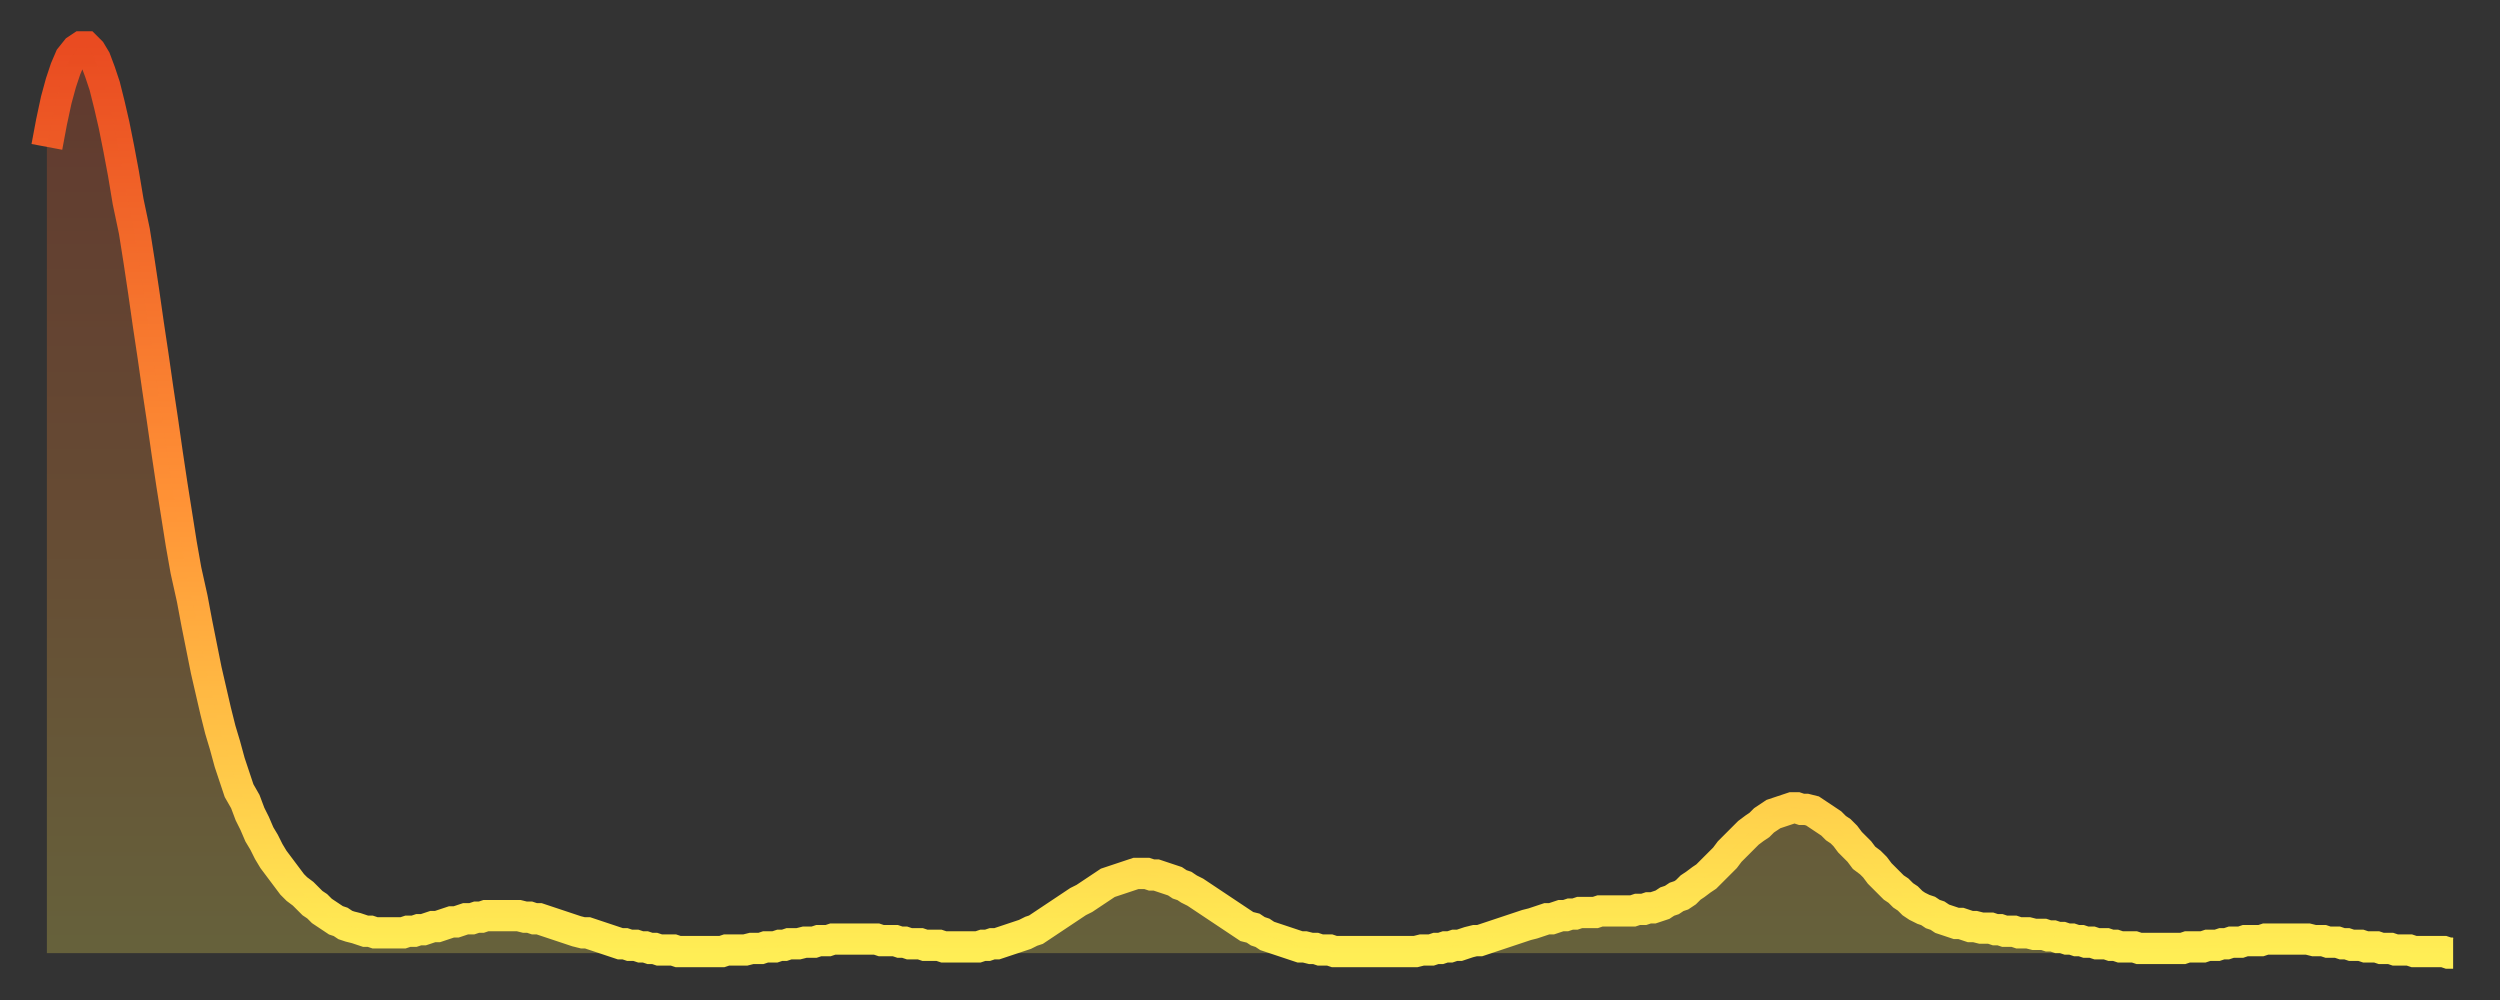
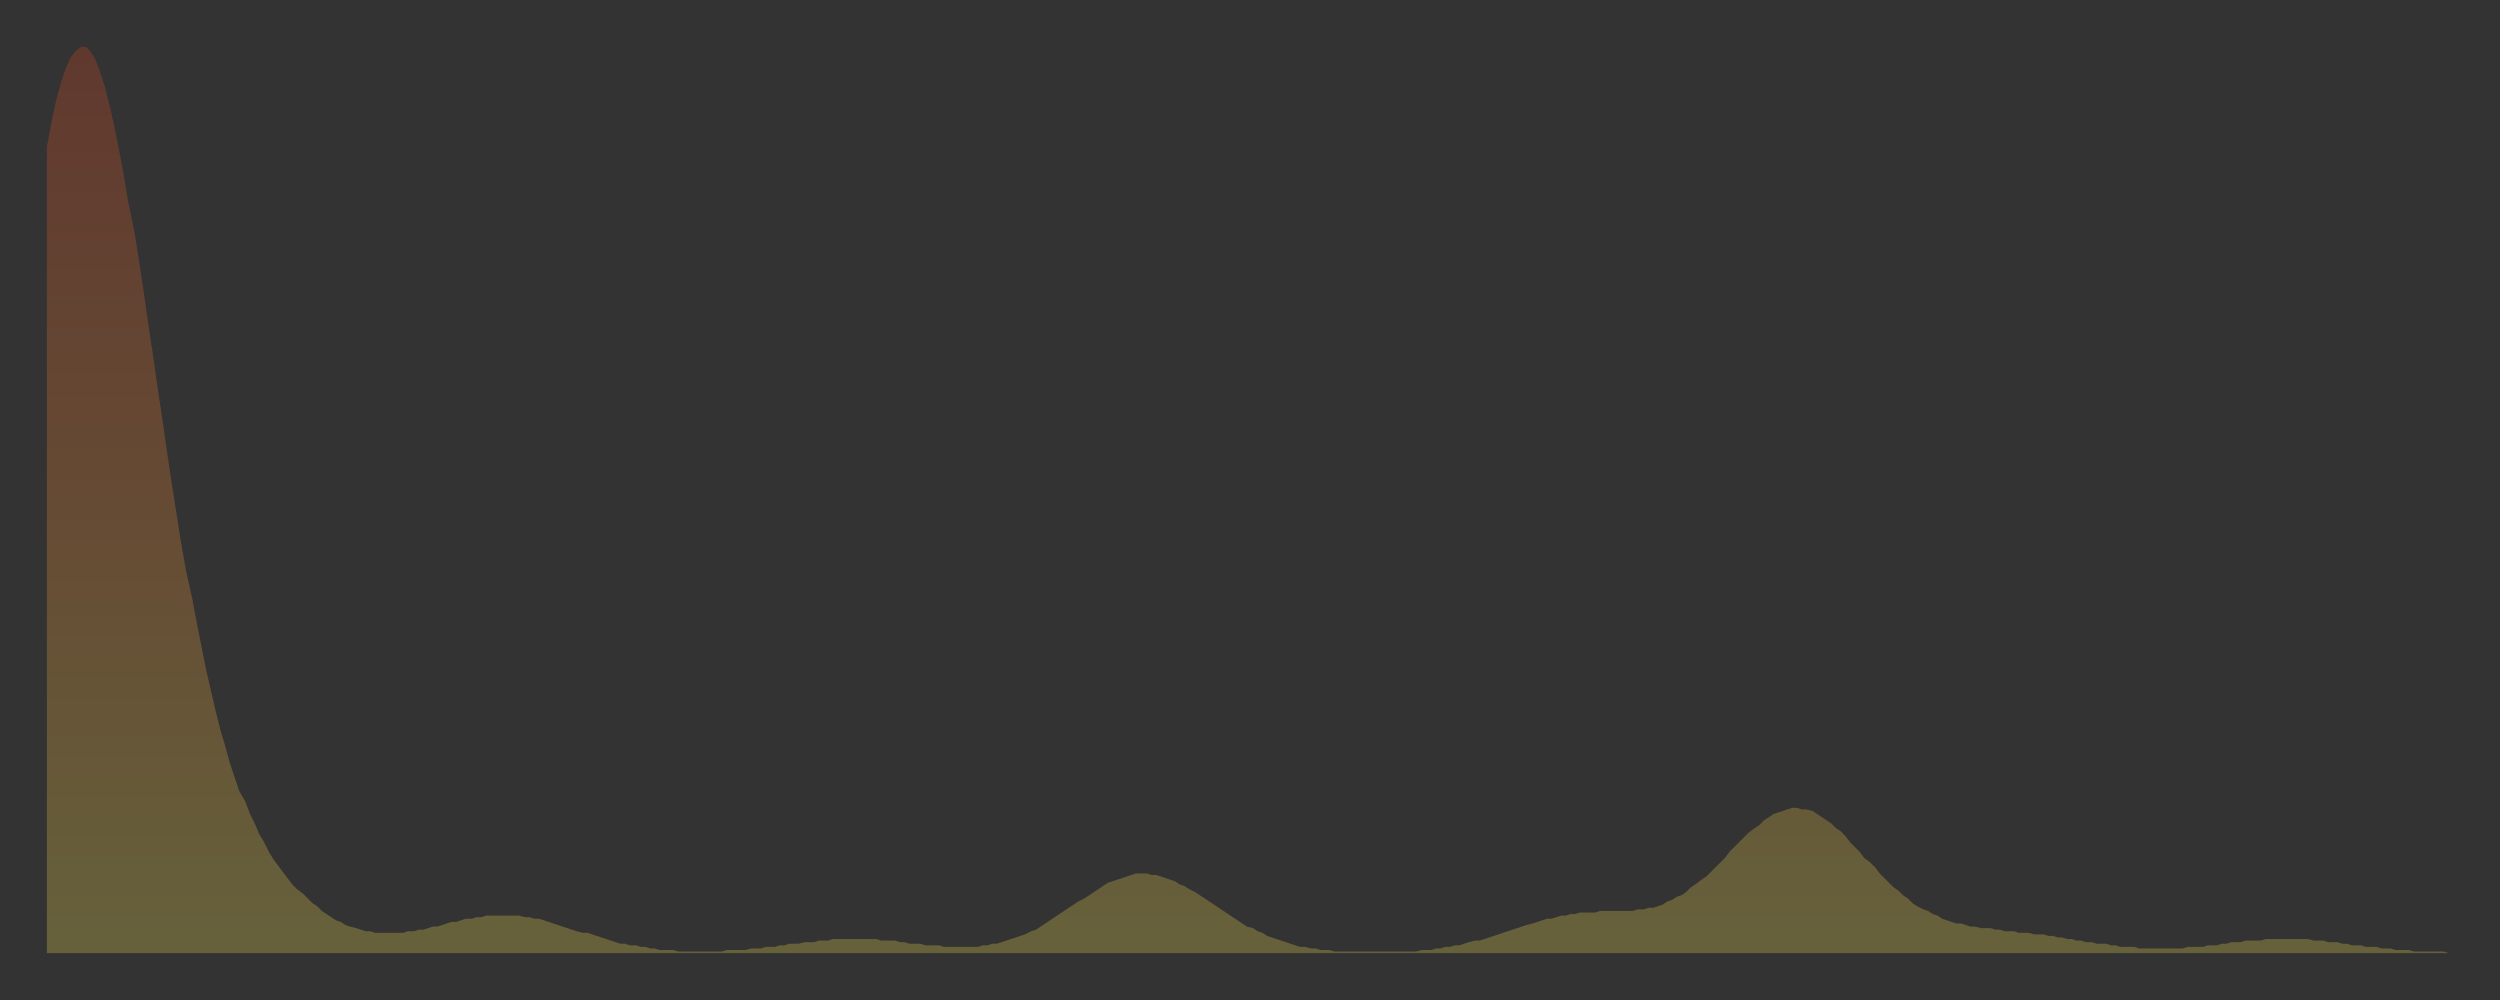
<svg xmlns="http://www.w3.org/2000/svg" baseProfile="full" height="64" version="1.1" width="160">
  <rect width="100%" height="100%" fill="#333333" stroke="none" />
  <defs>
    <linearGradient id="id7146" x1="0" x2="0" y1="0" y2="1">
      <stop offset="0%" stop-color="#e94b21" />
      <stop offset="50%" stop-color="#ff9236" />
      <stop offset="100%" stop-color="#ffee55" />
    </linearGradient>
  </defs>
  <g transform="translate(3,3)">
    <g>
-       <path d="M 0.0 6.4 0.3 4.8 0.6 3.4 0.9 2.3 1.2 1.4 1.5 0.7 1.9 0.2 2.2 0.0 2.5 0.0 2.8 0.3 3.1 0.8 3.4 1.6 3.7 2.5 4.0 3.7 4.3 5.0 4.6 6.5 4.9 8.1 5.2 9.9 5.6 11.8 5.9 13.7 6.2 15.7 6.5 17.8 6.8 19.8 7.1 21.9 7.4 23.9 7.7 26.0 8.0 28.0 8.3 29.9 8.6 31.8 8.9 33.5 9.3 35.3 9.6 36.9 9.9 38.4 10.2 39.9 10.5 41.2 10.8 42.5 11.1 43.7 11.4 44.7 11.7 45.8 12.0 46.7 12.3 47.6 12.7 48.3 13.0 49.1 13.3 49.7 13.6 50.4 13.9 50.9 14.2 51.5 14.5 52.0 14.8 52.4 15.1 52.8 15.4 53.2 15.7 53.6 16.0 53.9 16.4 54.2 16.7 54.5 17.0 54.8 17.3 55.0 17.6 55.3 17.9 55.5 18.2 55.7 18.5 55.9 18.8 56.0 19.1 56.2 19.4 56.3 19.8 56.4 20.1 56.5 20.4 56.6 20.7 56.6 21.0 56.7 21.3 56.7 21.6 56.7 21.9 56.7 22.2 56.7 22.5 56.7 22.8 56.7 23.1 56.6 23.5 56.6 23.8 56.5 24.1 56.5 24.4 56.4 24.7 56.3 25.0 56.3 25.3 56.2 25.6 56.1 25.9 56.0 26.2 56.0 26.5 55.9 26.8 55.8 27.2 55.8 27.5 55.7 27.8 55.7 28.1 55.6 28.4 55.6 28.7 55.6 29.0 55.6 29.3 55.6 29.6 55.6 29.9 55.6 30.2 55.6 30.6 55.7 30.9 55.7 31.2 55.8 31.5 55.8 31.8 55.9 32.1 56.0 32.4 56.1 32.7 56.2 33.0 56.3 33.3 56.4 33.6 56.5 33.9 56.6 34.3 56.7 34.6 56.7 34.9 56.8 35.2 56.9 35.5 57.0 35.8 57.1 36.1 57.2 36.4 57.3 36.7 57.4 37.0 57.4 37.3 57.5 37.7 57.5 38.0 57.6 38.3 57.6 38.6 57.7 38.9 57.7 39.2 57.8 39.5 57.8 39.8 57.8 40.1 57.8 40.4 57.9 40.7 57.9 41.0 57.9 41.4 57.9 41.7 57.9 42.0 57.9 42.3 57.9 42.6 57.9 42.9 57.9 43.2 57.9 43.5 57.8 43.8 57.8 44.1 57.8 44.4 57.8 44.7 57.8 45.1 57.7 45.4 57.7 45.7 57.7 46.0 57.6 46.3 57.6 46.6 57.6 46.9 57.5 47.2 57.5 47.5 57.4 47.8 57.4 48.1 57.4 48.5 57.3 48.8 57.3 49.1 57.3 49.4 57.2 49.7 57.2 50.0 57.2 50.3 57.1 50.6 57.1 50.9 57.1 51.2 57.1 51.5 57.1 51.8 57.1 52.2 57.1 52.5 57.1 52.8 57.1 53.1 57.1 53.4 57.2 53.7 57.2 54.0 57.2 54.3 57.2 54.6 57.3 54.9 57.3 55.2 57.4 55.6 57.4 55.9 57.4 56.2 57.5 56.5 57.5 56.8 57.5 57.1 57.5 57.4 57.6 57.7 57.6 58.0 57.6 58.3 57.6 58.6 57.6 58.9 57.6 59.3 57.6 59.6 57.6 59.9 57.5 60.2 57.5 60.5 57.4 60.8 57.4 61.1 57.3 61.4 57.2 61.7 57.1 62.0 57.0 62.3 56.9 62.6 56.8 63.0 56.6 63.3 56.5 63.6 56.3 63.9 56.1 64.2 55.9 64.5 55.7 64.8 55.5 65.1 55.3 65.4 55.1 65.7 54.9 66.0 54.7 66.4 54.5 66.7 54.3 67.0 54.1 67.3 53.9 67.6 53.7 67.9 53.5 68.2 53.4 68.5 53.3 68.8 53.2 69.1 53.1 69.4 53.0 69.7 52.9 70.1 52.9 70.4 52.9 70.7 53.0 71.0 53.0 71.3 53.1 71.6 53.2 71.9 53.3 72.2 53.4 72.5 53.6 72.8 53.7 73.1 53.9 73.5 54.1 73.8 54.3 74.1 54.5 74.4 54.7 74.7 54.9 75.0 55.1 75.3 55.3 75.6 55.5 75.9 55.7 76.2 55.9 76.5 56.1 76.8 56.3 77.2 56.4 77.5 56.6 77.8 56.7 78.1 56.9 78.4 57.0 78.7 57.1 79.0 57.2 79.3 57.3 79.6 57.4 79.9 57.5 80.2 57.6 80.5 57.6 80.9 57.7 81.2 57.7 81.5 57.8 81.8 57.8 82.1 57.8 82.4 57.9 82.7 57.9 83.0 57.9 83.3 57.9 83.6 57.9 83.9 57.9 84.3 57.9 84.6 57.9 84.9 57.9 85.2 57.9 85.5 57.9 85.8 57.9 86.1 57.9 86.4 57.9 86.7 57.9 87.0 57.9 87.3 57.9 87.6 57.9 88.0 57.8 88.3 57.8 88.6 57.8 88.9 57.7 89.2 57.7 89.5 57.6 89.8 57.6 90.1 57.5 90.4 57.5 90.7 57.4 91.0 57.3 91.4 57.2 91.7 57.2 92.0 57.1 92.3 57.0 92.6 56.9 92.9 56.8 93.2 56.7 93.5 56.6 93.8 56.5 94.1 56.4 94.4 56.3 94.7 56.2 95.1 56.1 95.4 56.0 95.7 55.9 96.0 55.8 96.3 55.8 96.6 55.7 96.9 55.6 97.2 55.6 97.5 55.5 97.8 55.5 98.1 55.4 98.4 55.4 98.8 55.4 99.1 55.4 99.4 55.3 99.7 55.3 100.0 55.3 100.3 55.3 100.6 55.3 100.9 55.3 101.2 55.3 101.5 55.3 101.8 55.2 102.2 55.2 102.5 55.1 102.8 55.1 103.1 55.0 103.4 54.9 103.7 54.7 104.0 54.6 104.3 54.4 104.6 54.3 104.9 54.1 105.2 53.8 105.5 53.6 105.9 53.3 106.2 53.1 106.5 52.8 106.8 52.5 107.1 52.2 107.4 51.9 107.7 51.5 108.0 51.2 108.3 50.9 108.6 50.6 108.9 50.3 109.3 50.0 109.6 49.8 109.9 49.5 110.2 49.3 110.5 49.1 110.8 49.0 111.1 48.9 111.4 48.8 111.7 48.7 112.0 48.7 112.3 48.8 112.6 48.8 113.0 48.9 113.3 49.1 113.6 49.3 113.9 49.5 114.2 49.7 114.5 50.0 114.8 50.2 115.1 50.5 115.4 50.9 115.7 51.2 116.0 51.5 116.3 51.9 116.7 52.2 117.0 52.5 117.3 52.9 117.6 53.2 117.9 53.5 118.2 53.8 118.5 54.0 118.8 54.3 119.1 54.5 119.4 54.8 119.7 55.0 120.1 55.2 120.4 55.3 120.7 55.5 121.0 55.6 121.3 55.8 121.6 55.9 121.9 56.0 122.2 56.1 122.5 56.1 122.8 56.2 123.1 56.3 123.4 56.3 123.8 56.4 124.1 56.4 124.4 56.4 124.7 56.5 125.0 56.5 125.3 56.6 125.6 56.6 125.9 56.6 126.2 56.7 126.5 56.7 126.8 56.7 127.2 56.8 127.5 56.8 127.8 56.8 128.1 56.9 128.4 56.9 128.7 57.0 129.0 57.0 129.3 57.1 129.6 57.1 129.9 57.2 130.2 57.2 130.5 57.3 130.9 57.3 131.2 57.4 131.5 57.4 131.8 57.4 132.1 57.5 132.4 57.5 132.7 57.6 133.0 57.6 133.3 57.6 133.6 57.6 133.9 57.7 134.2 57.7 134.6 57.7 134.9 57.7 135.2 57.7 135.5 57.7 135.8 57.7 136.1 57.7 136.4 57.7 136.7 57.7 137.0 57.6 137.3 57.6 137.6 57.6 138.0 57.6 138.3 57.5 138.6 57.5 138.9 57.5 139.2 57.4 139.5 57.4 139.8 57.3 140.1 57.3 140.4 57.3 140.7 57.2 141.0 57.2 141.3 57.2 141.7 57.2 142.0 57.1 142.3 57.1 142.6 57.1 142.9 57.1 143.2 57.1 143.5 57.1 143.8 57.1 144.1 57.1 144.4 57.1 144.7 57.1 145.1 57.2 145.4 57.2 145.7 57.2 146.0 57.3 146.3 57.3 146.6 57.3 146.9 57.4 147.2 57.4 147.5 57.5 147.8 57.5 148.1 57.5 148.4 57.6 148.8 57.6 149.1 57.6 149.4 57.7 149.7 57.7 150.0 57.7 150.3 57.8 150.6 57.8 150.9 57.8 151.2 57.8 151.5 57.9 151.8 57.9 152.1 57.9 152.5 57.9 152.8 57.9 153.1 57.9 153.4 57.9 153.7 58.0 154.0 58.0" fill="none" id="graph-curve" opacity="1" stroke="url(#id7146)" stroke-width="2" />
      <path d="M 0 58 L 0.0 6.4 0.3 4.8 0.6 3.4 0.9 2.3 1.2 1.4 1.5 0.7 1.9 0.2 2.2 0.0 2.5 0.0 2.8 0.3 3.1 0.8 3.4 1.6 3.7 2.5 4.0 3.7 4.3 5.0 4.6 6.5 4.9 8.1 5.2 9.9 5.6 11.8 5.9 13.7 6.2 15.7 6.5 17.8 6.8 19.8 7.1 21.9 7.4 23.9 7.7 26.0 8.0 28.0 8.3 29.9 8.6 31.8 8.9 33.5 9.3 35.3 9.6 36.9 9.9 38.4 10.2 39.9 10.5 41.2 10.8 42.5 11.1 43.7 11.4 44.7 11.7 45.8 12.0 46.7 12.3 47.6 12.7 48.3 13.0 49.1 13.3 49.7 13.6 50.4 13.9 50.9 14.2 51.5 14.5 52.0 14.8 52.4 15.1 52.8 15.4 53.2 15.7 53.6 16.0 53.9 16.4 54.2 16.7 54.5 17.0 54.8 17.3 55.0 17.6 55.3 17.9 55.5 18.2 55.7 18.5 55.9 18.8 56.0 19.1 56.2 19.4 56.3 19.8 56.4 20.1 56.5 20.4 56.6 20.7 56.6 21.0 56.7 21.3 56.7 21.6 56.7 21.9 56.7 22.2 56.7 22.5 56.7 22.8 56.7 23.1 56.6 23.5 56.6 23.8 56.5 24.1 56.5 24.4 56.4 24.7 56.3 25.0 56.3 25.3 56.2 25.6 56.1 25.9 56.0 26.2 56.0 26.5 55.9 26.8 55.8 27.2 55.8 27.5 55.7 27.8 55.7 28.1 55.6 28.4 55.6 28.7 55.6 29.0 55.6 29.3 55.6 29.6 55.6 29.9 55.6 30.2 55.6 30.6 55.7 30.9 55.7 31.2 55.8 31.5 55.8 31.8 55.9 32.1 56.0 32.4 56.1 32.7 56.2 33.0 56.3 33.3 56.4 33.6 56.5 33.9 56.6 34.3 56.7 34.6 56.7 34.9 56.8 35.2 56.9 35.5 57.0 35.8 57.1 36.1 57.2 36.4 57.3 36.7 57.4 37.0 57.4 37.3 57.5 37.7 57.5 38.0 57.6 38.3 57.6 38.6 57.7 38.9 57.7 39.2 57.8 39.5 57.8 39.8 57.8 40.1 57.8 40.4 57.9 40.7 57.9 41.0 57.9 41.4 57.9 41.7 57.9 42.0 57.9 42.3 57.9 42.6 57.9 42.9 57.9 43.2 57.9 43.5 57.8 43.8 57.8 44.1 57.8 44.4 57.8 44.7 57.8 45.1 57.7 45.4 57.7 45.7 57.7 46.0 57.6 46.3 57.6 46.6 57.6 46.9 57.5 47.2 57.5 47.5 57.4 47.8 57.4 48.1 57.4 48.5 57.3 48.8 57.3 49.1 57.3 49.4 57.2 49.7 57.2 50.0 57.2 50.3 57.1 50.6 57.1 50.9 57.1 51.2 57.1 51.5 57.1 51.8 57.1 52.2 57.1 52.5 57.1 52.8 57.1 53.1 57.1 53.4 57.2 53.7 57.2 54.0 57.2 54.3 57.2 54.6 57.3 54.9 57.3 55.2 57.4 55.6 57.4 55.9 57.4 56.2 57.5 56.5 57.5 56.8 57.5 57.1 57.5 57.4 57.6 57.7 57.6 58.0 57.6 58.3 57.6 58.6 57.6 58.9 57.6 59.3 57.6 59.6 57.6 59.9 57.5 60.2 57.5 60.5 57.4 60.8 57.4 61.1 57.3 61.4 57.2 61.7 57.1 62.0 57.0 62.3 56.9 62.6 56.8 63.0 56.6 63.3 56.5 63.6 56.3 63.9 56.1 64.2 55.9 64.5 55.7 64.8 55.5 65.1 55.3 65.4 55.1 65.7 54.9 66.0 54.7 66.4 54.5 66.7 54.3 67.0 54.1 67.3 53.9 67.6 53.7 67.9 53.5 68.2 53.4 68.5 53.3 68.8 53.2 69.1 53.1 69.4 53.0 69.7 52.9 70.1 52.9 70.4 52.9 70.7 53.0 71.0 53.0 71.3 53.1 71.6 53.2 71.9 53.3 72.2 53.4 72.5 53.6 72.8 53.7 73.1 53.9 73.5 54.1 73.8 54.3 74.1 54.5 74.4 54.7 74.7 54.9 75.0 55.1 75.3 55.3 75.6 55.5 75.9 55.7 76.2 55.9 76.5 56.1 76.8 56.3 77.2 56.4 77.5 56.6 77.8 56.7 78.1 56.9 78.4 57.0 78.7 57.1 79.0 57.2 79.3 57.3 79.6 57.4 79.9 57.5 80.2 57.6 80.5 57.6 80.9 57.7 81.2 57.7 81.5 57.8 81.8 57.8 82.1 57.8 82.4 57.9 82.7 57.9 83.0 57.9 83.3 57.9 83.6 57.9 83.9 57.9 84.3 57.9 84.6 57.9 84.9 57.9 85.2 57.9 85.5 57.9 85.8 57.9 86.1 57.9 86.4 57.9 86.7 57.9 87.0 57.9 87.3 57.9 87.6 57.9 88.0 57.8 88.3 57.8 88.6 57.8 88.9 57.7 89.2 57.7 89.5 57.6 89.8 57.6 90.1 57.5 90.4 57.5 90.7 57.4 91.0 57.3 91.4 57.2 91.7 57.2 92.0 57.1 92.3 57.0 92.6 56.9 92.9 56.8 93.2 56.7 93.5 56.6 93.8 56.5 94.1 56.4 94.4 56.3 94.7 56.2 95.1 56.1 95.4 56.0 95.7 55.9 96.0 55.8 96.3 55.8 96.6 55.7 96.9 55.6 97.2 55.6 97.5 55.5 97.8 55.5 98.1 55.4 98.4 55.4 98.8 55.4 99.1 55.4 99.4 55.3 99.7 55.3 100.0 55.3 100.3 55.3 100.6 55.3 100.9 55.3 101.2 55.3 101.5 55.3 101.8 55.2 102.2 55.2 102.5 55.1 102.8 55.1 103.1 55.0 103.4 54.9 103.7 54.7 104.0 54.6 104.3 54.4 104.6 54.3 104.9 54.1 105.2 53.8 105.5 53.6 105.9 53.3 106.2 53.1 106.5 52.8 106.8 52.5 107.1 52.2 107.4 51.9 107.7 51.5 108.0 51.2 108.3 50.9 108.6 50.6 108.9 50.3 109.3 50.0 109.6 49.8 109.9 49.5 110.2 49.3 110.5 49.1 110.8 49.0 111.1 48.9 111.4 48.8 111.7 48.7 112.0 48.7 112.3 48.8 112.6 48.8 113.0 48.9 113.3 49.1 113.6 49.3 113.9 49.5 114.2 49.7 114.5 50.0 114.8 50.2 115.1 50.5 115.4 50.9 115.7 51.2 116.0 51.5 116.3 51.9 116.7 52.2 117.0 52.5 117.3 52.9 117.6 53.2 117.9 53.5 118.2 53.8 118.5 54.0 118.8 54.3 119.1 54.5 119.4 54.8 119.7 55.0 120.1 55.2 120.4 55.3 120.7 55.5 121.0 55.6 121.3 55.8 121.6 55.9 121.9 56.0 122.2 56.1 122.5 56.1 122.8 56.2 123.1 56.3 123.4 56.3 123.8 56.4 124.1 56.4 124.4 56.4 124.7 56.5 125.0 56.5 125.3 56.6 125.6 56.6 125.9 56.6 126.2 56.7 126.5 56.7 126.8 56.7 127.2 56.8 127.5 56.8 127.8 56.8 128.1 56.9 128.4 56.9 128.7 57.0 129.0 57.0 129.3 57.1 129.6 57.1 129.9 57.2 130.2 57.2 130.5 57.3 130.9 57.3 131.2 57.4 131.5 57.4 131.8 57.4 132.1 57.5 132.4 57.5 132.7 57.6 133.0 57.6 133.3 57.6 133.6 57.6 133.9 57.7 134.2 57.7 134.6 57.7 134.9 57.7 135.2 57.7 135.5 57.7 135.8 57.7 136.1 57.7 136.4 57.7 136.7 57.7 137.0 57.6 137.3 57.6 137.6 57.6 138.0 57.6 138.3 57.5 138.6 57.5 138.9 57.5 139.2 57.4 139.5 57.4 139.8 57.3 140.1 57.3 140.4 57.3 140.7 57.2 141.0 57.2 141.3 57.2 141.7 57.2 142.0 57.1 142.3 57.1 142.6 57.1 142.9 57.1 143.2 57.1 143.5 57.1 143.8 57.1 144.1 57.1 144.4 57.1 144.7 57.1 145.1 57.2 145.4 57.2 145.7 57.2 146.0 57.3 146.3 57.3 146.6 57.3 146.9 57.4 147.2 57.4 147.5 57.5 147.8 57.5 148.1 57.5 148.4 57.6 148.8 57.6 149.1 57.6 149.4 57.7 149.7 57.7 150.0 57.7 150.3 57.8 150.6 57.8 150.9 57.8 151.2 57.8 151.5 57.9 151.8 57.9 152.1 57.9 152.5 57.9 152.8 57.9 153.1 57.9 153.4 57.9 153.7 58.0 154.0 58.0 154 58" fill="url(#id7146)" fill-opacity=".25" id="graph-shadow" />
    </g>
  </g>
</svg>